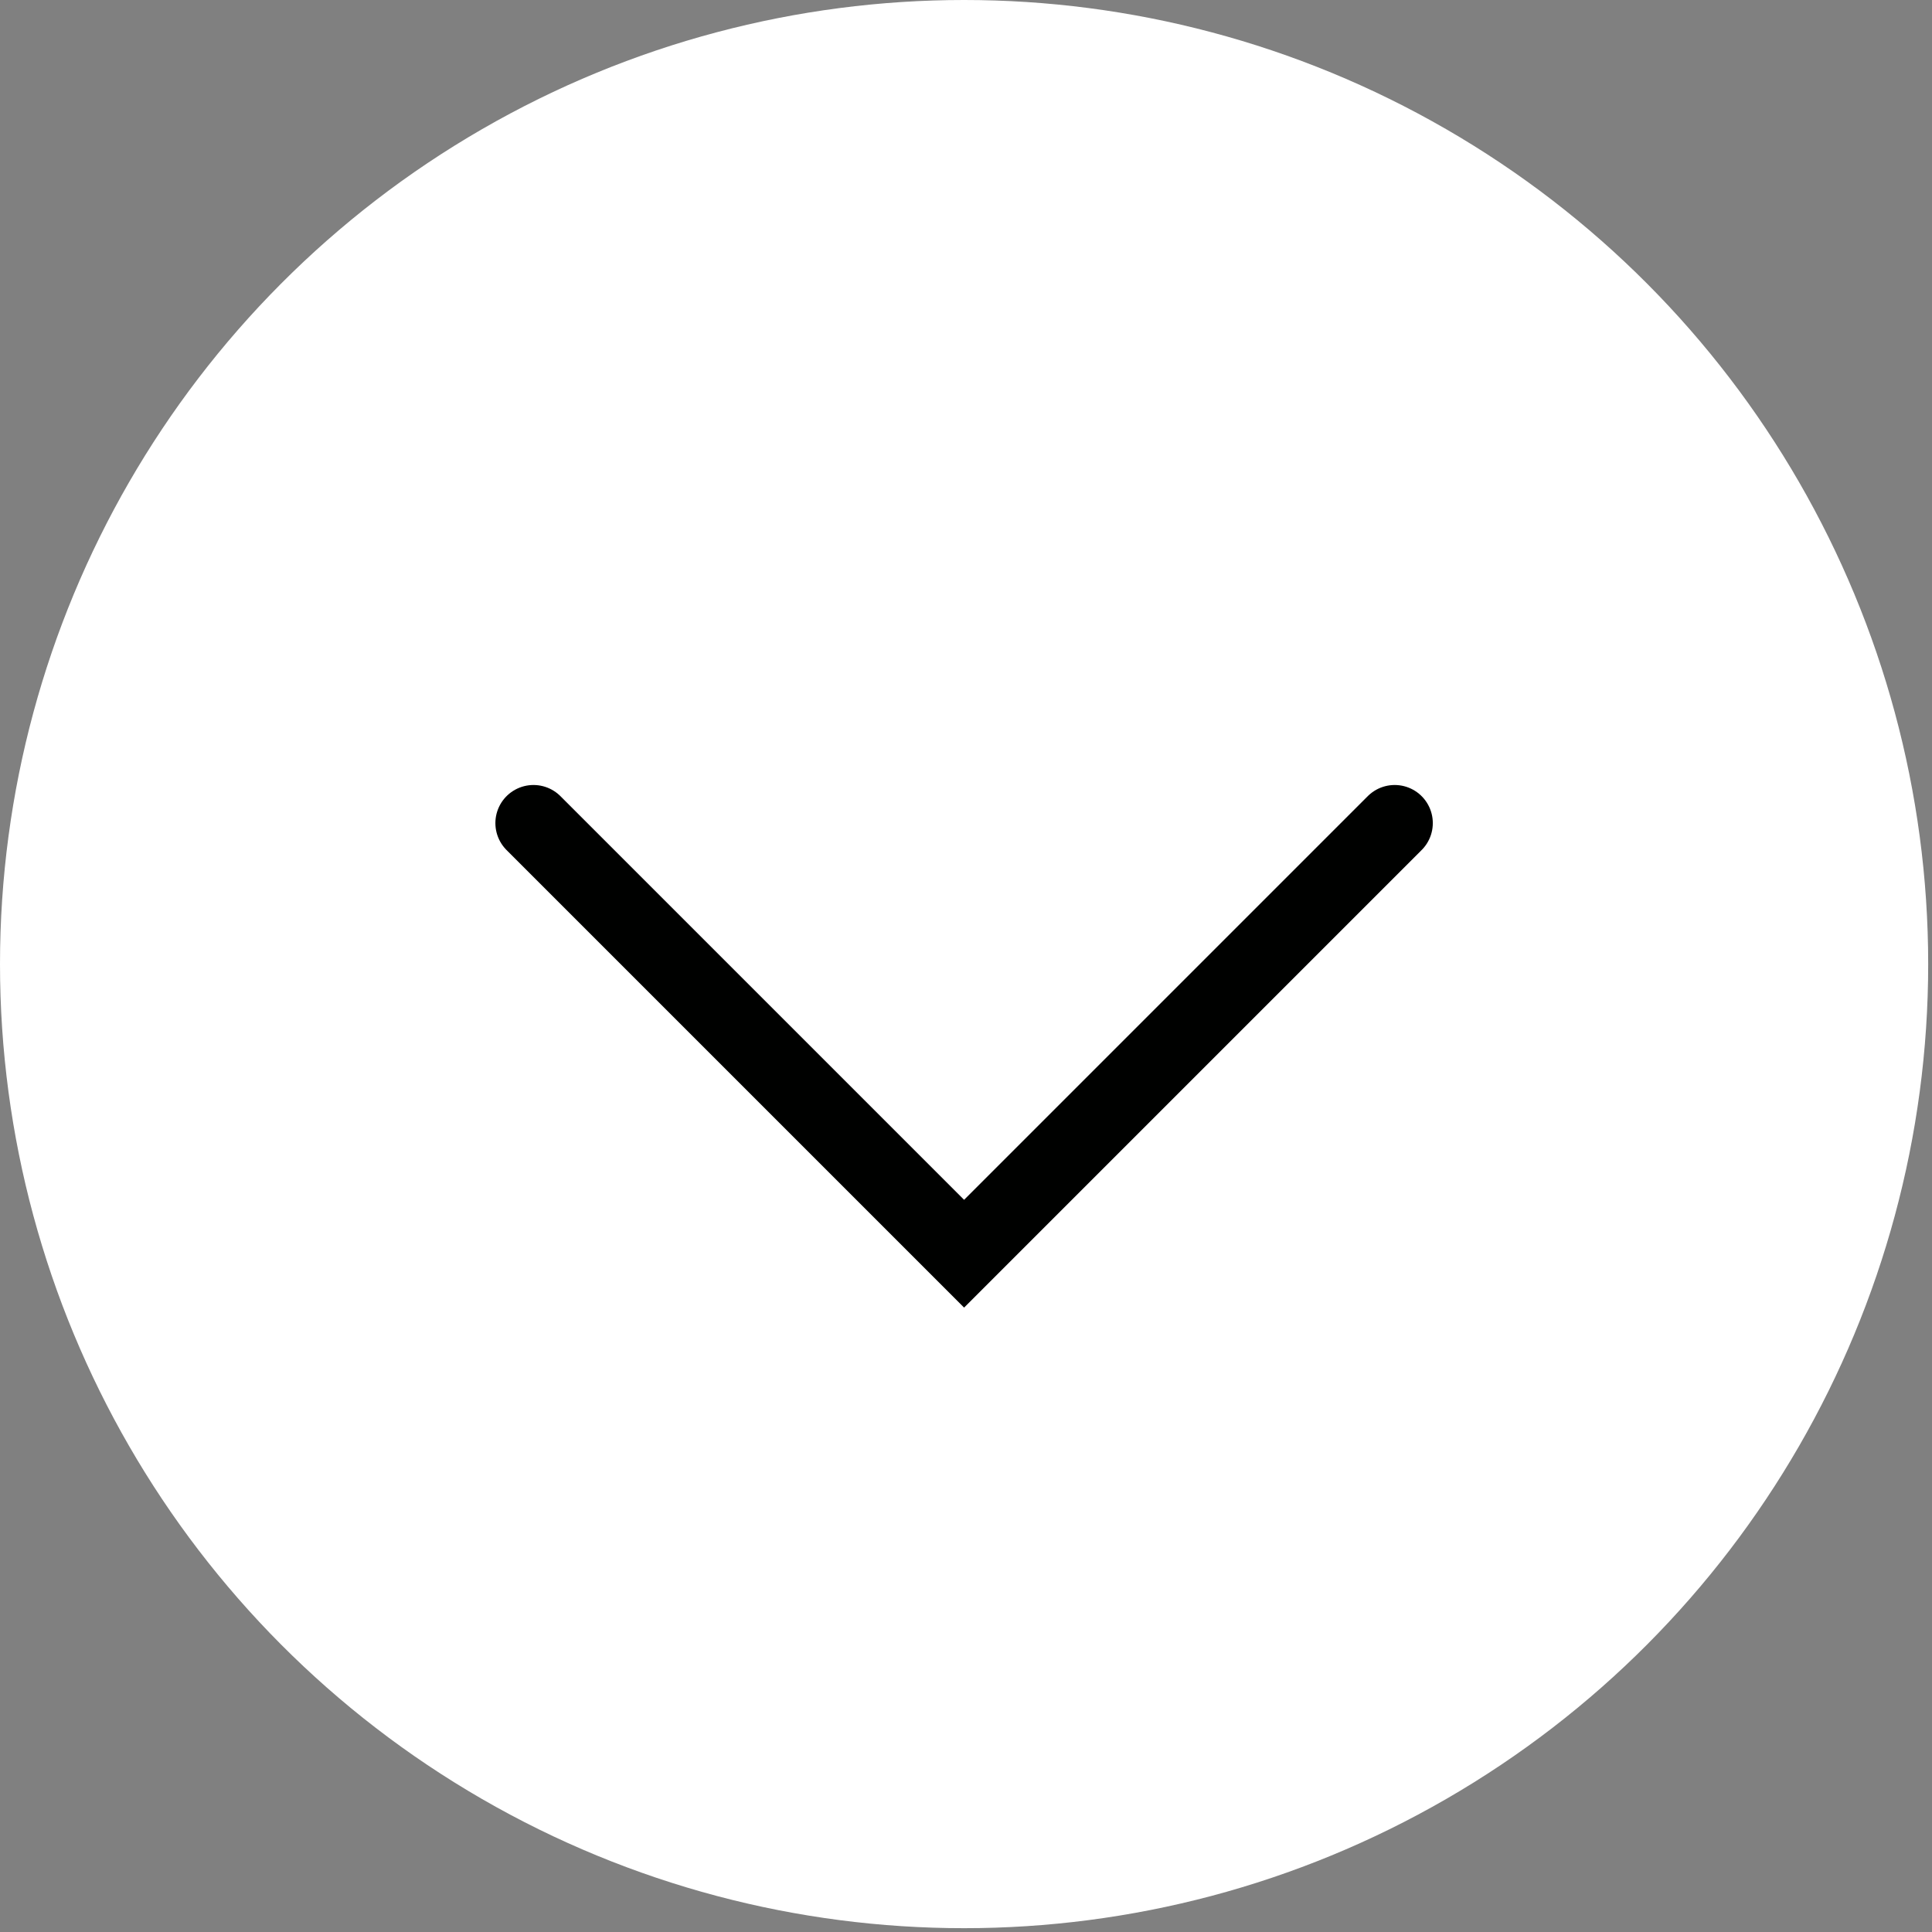
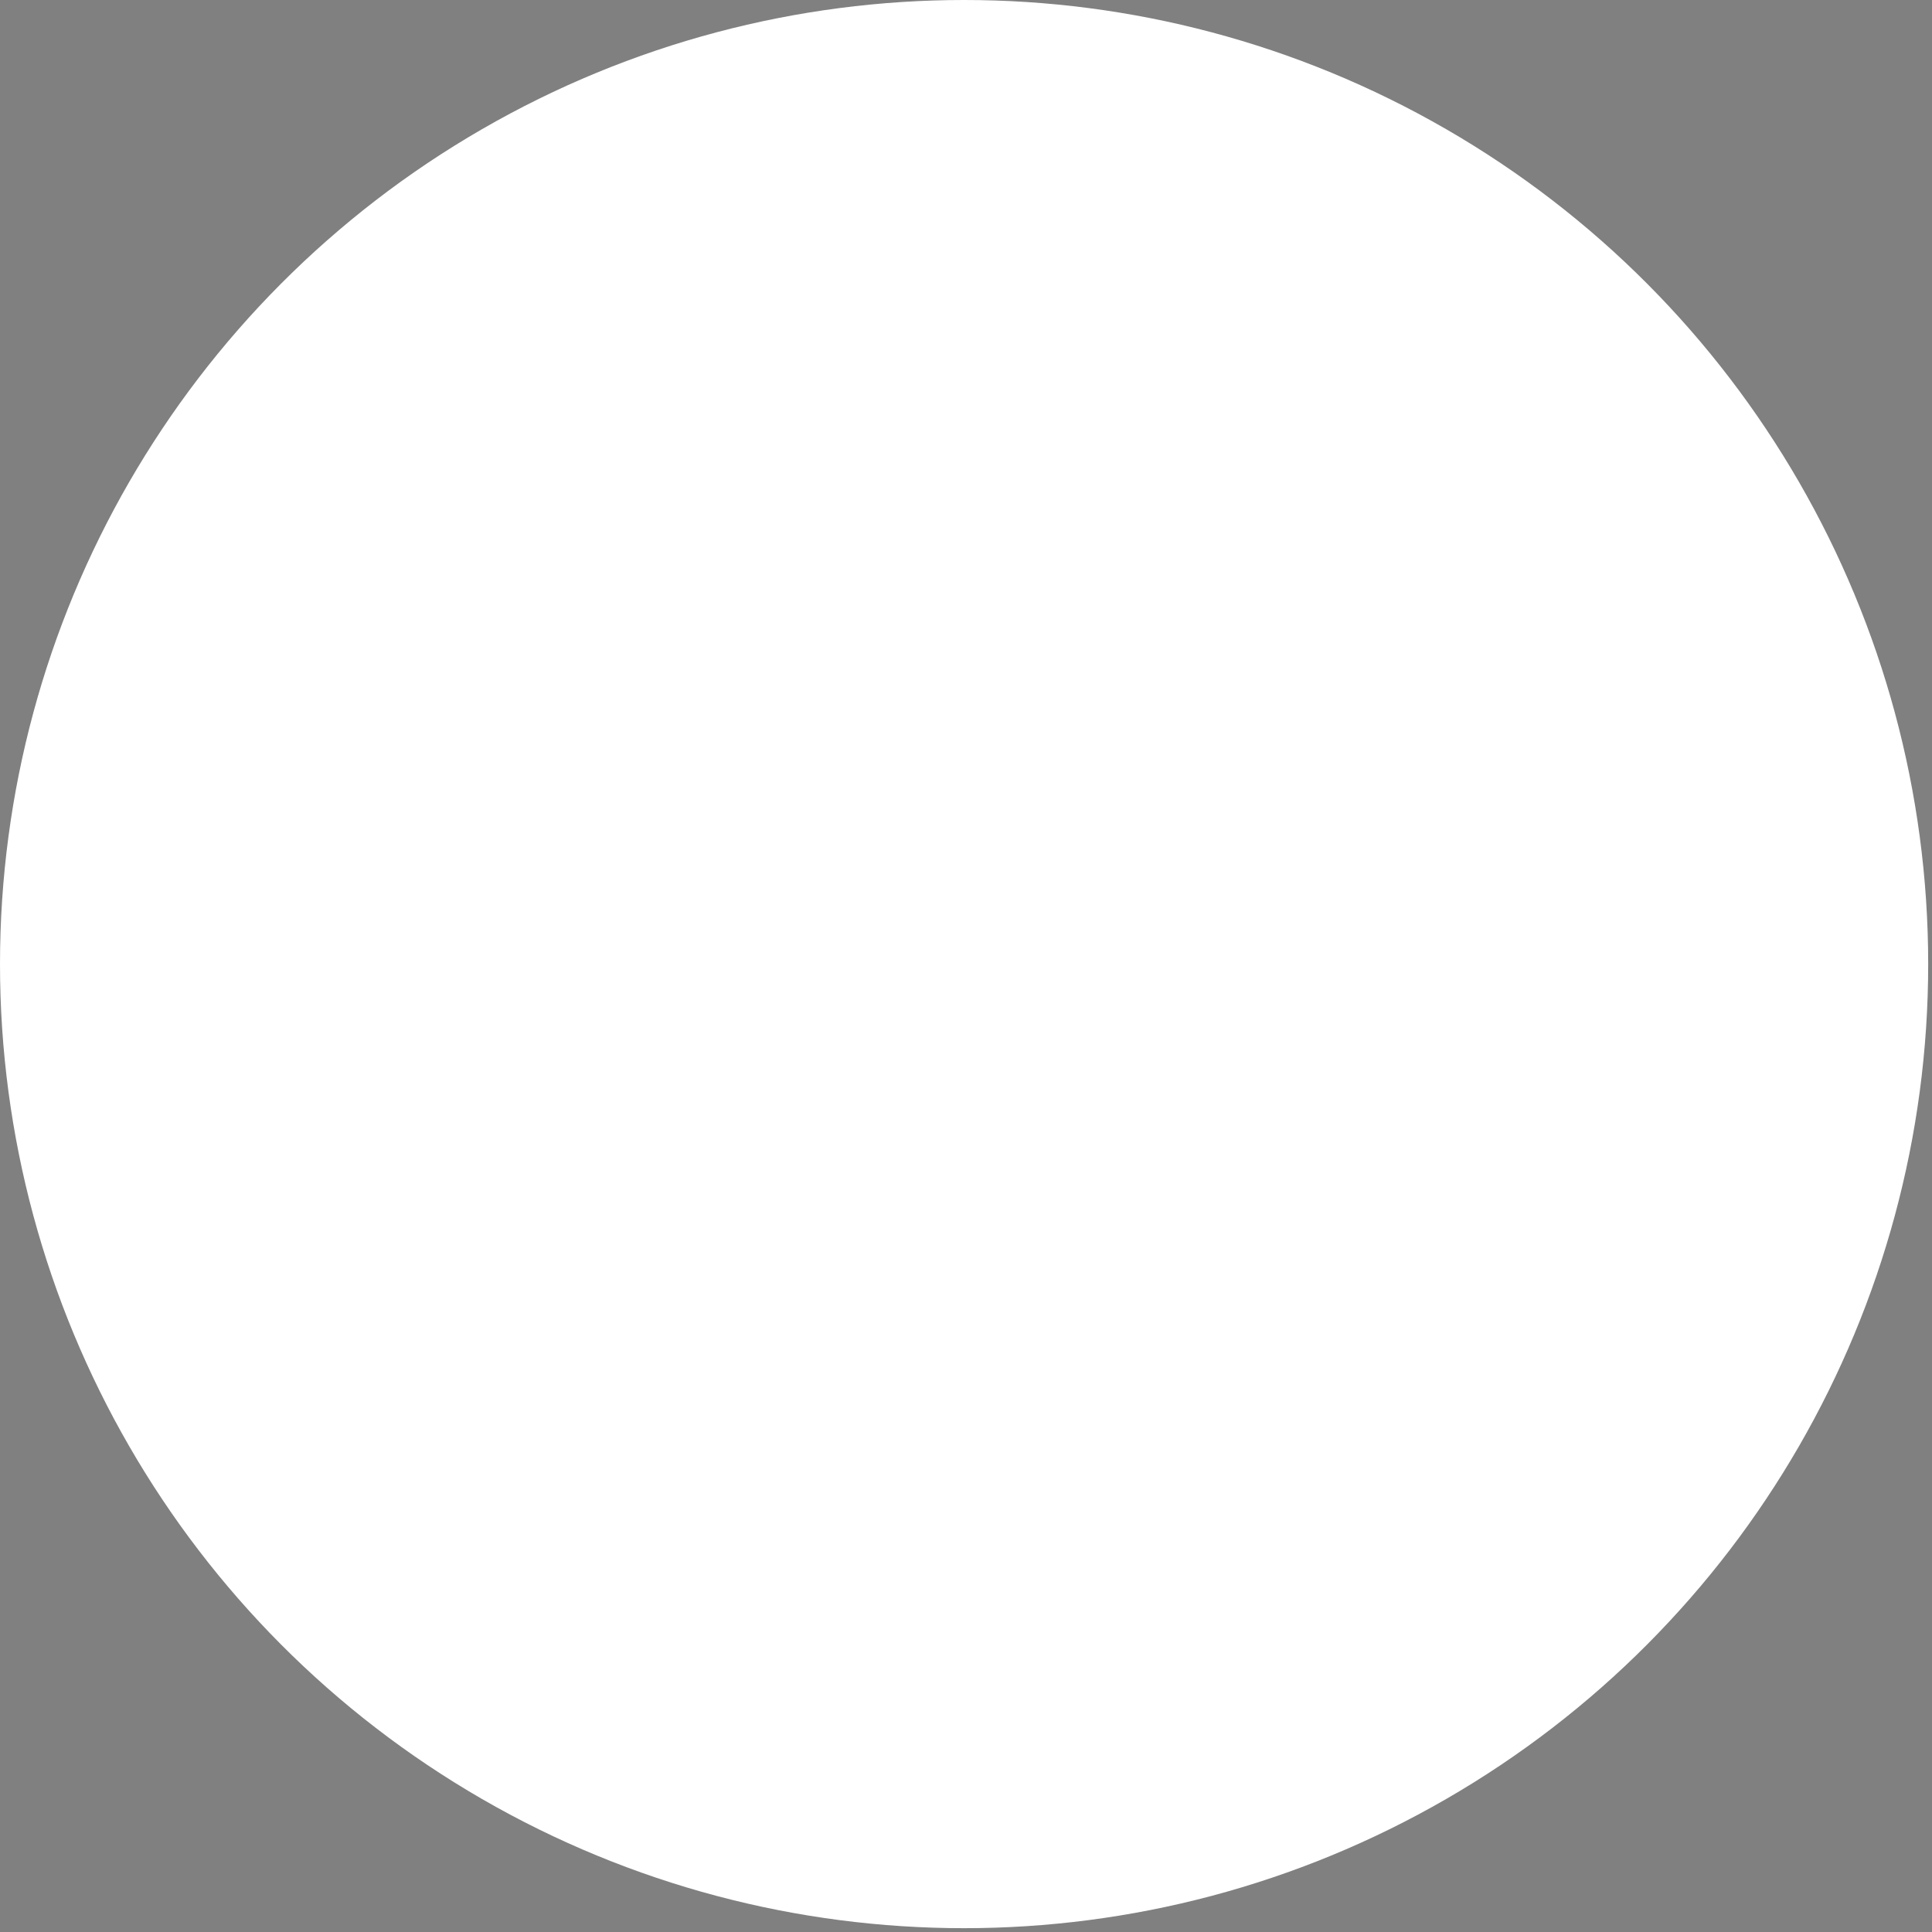
<svg xmlns="http://www.w3.org/2000/svg" version="1.1" id="Layer_1" x="0px" y="0px" viewBox="0 0 50.7 50.7" style="enable-background:new 0 0 50.7 50.7;" xml:space="preserve">
  <rect x="0" y="0" width="50.7" height="50.7" fill="#808080" stroke="none" />
  <style type="text/css">
	.st0{fill:#FFFFFF;}
	.st1{fill:none;stroke:#000100;stroke-width:2;stroke-linecap:round;stroke-miterlimit:10;}
</style>
  <circle class="st0" cx="25.3" cy="25.3" r="25.3" />
-   <polyline class="st1" points="36.6,21.6 25.3,32.9 14,21.6 " />
</svg>